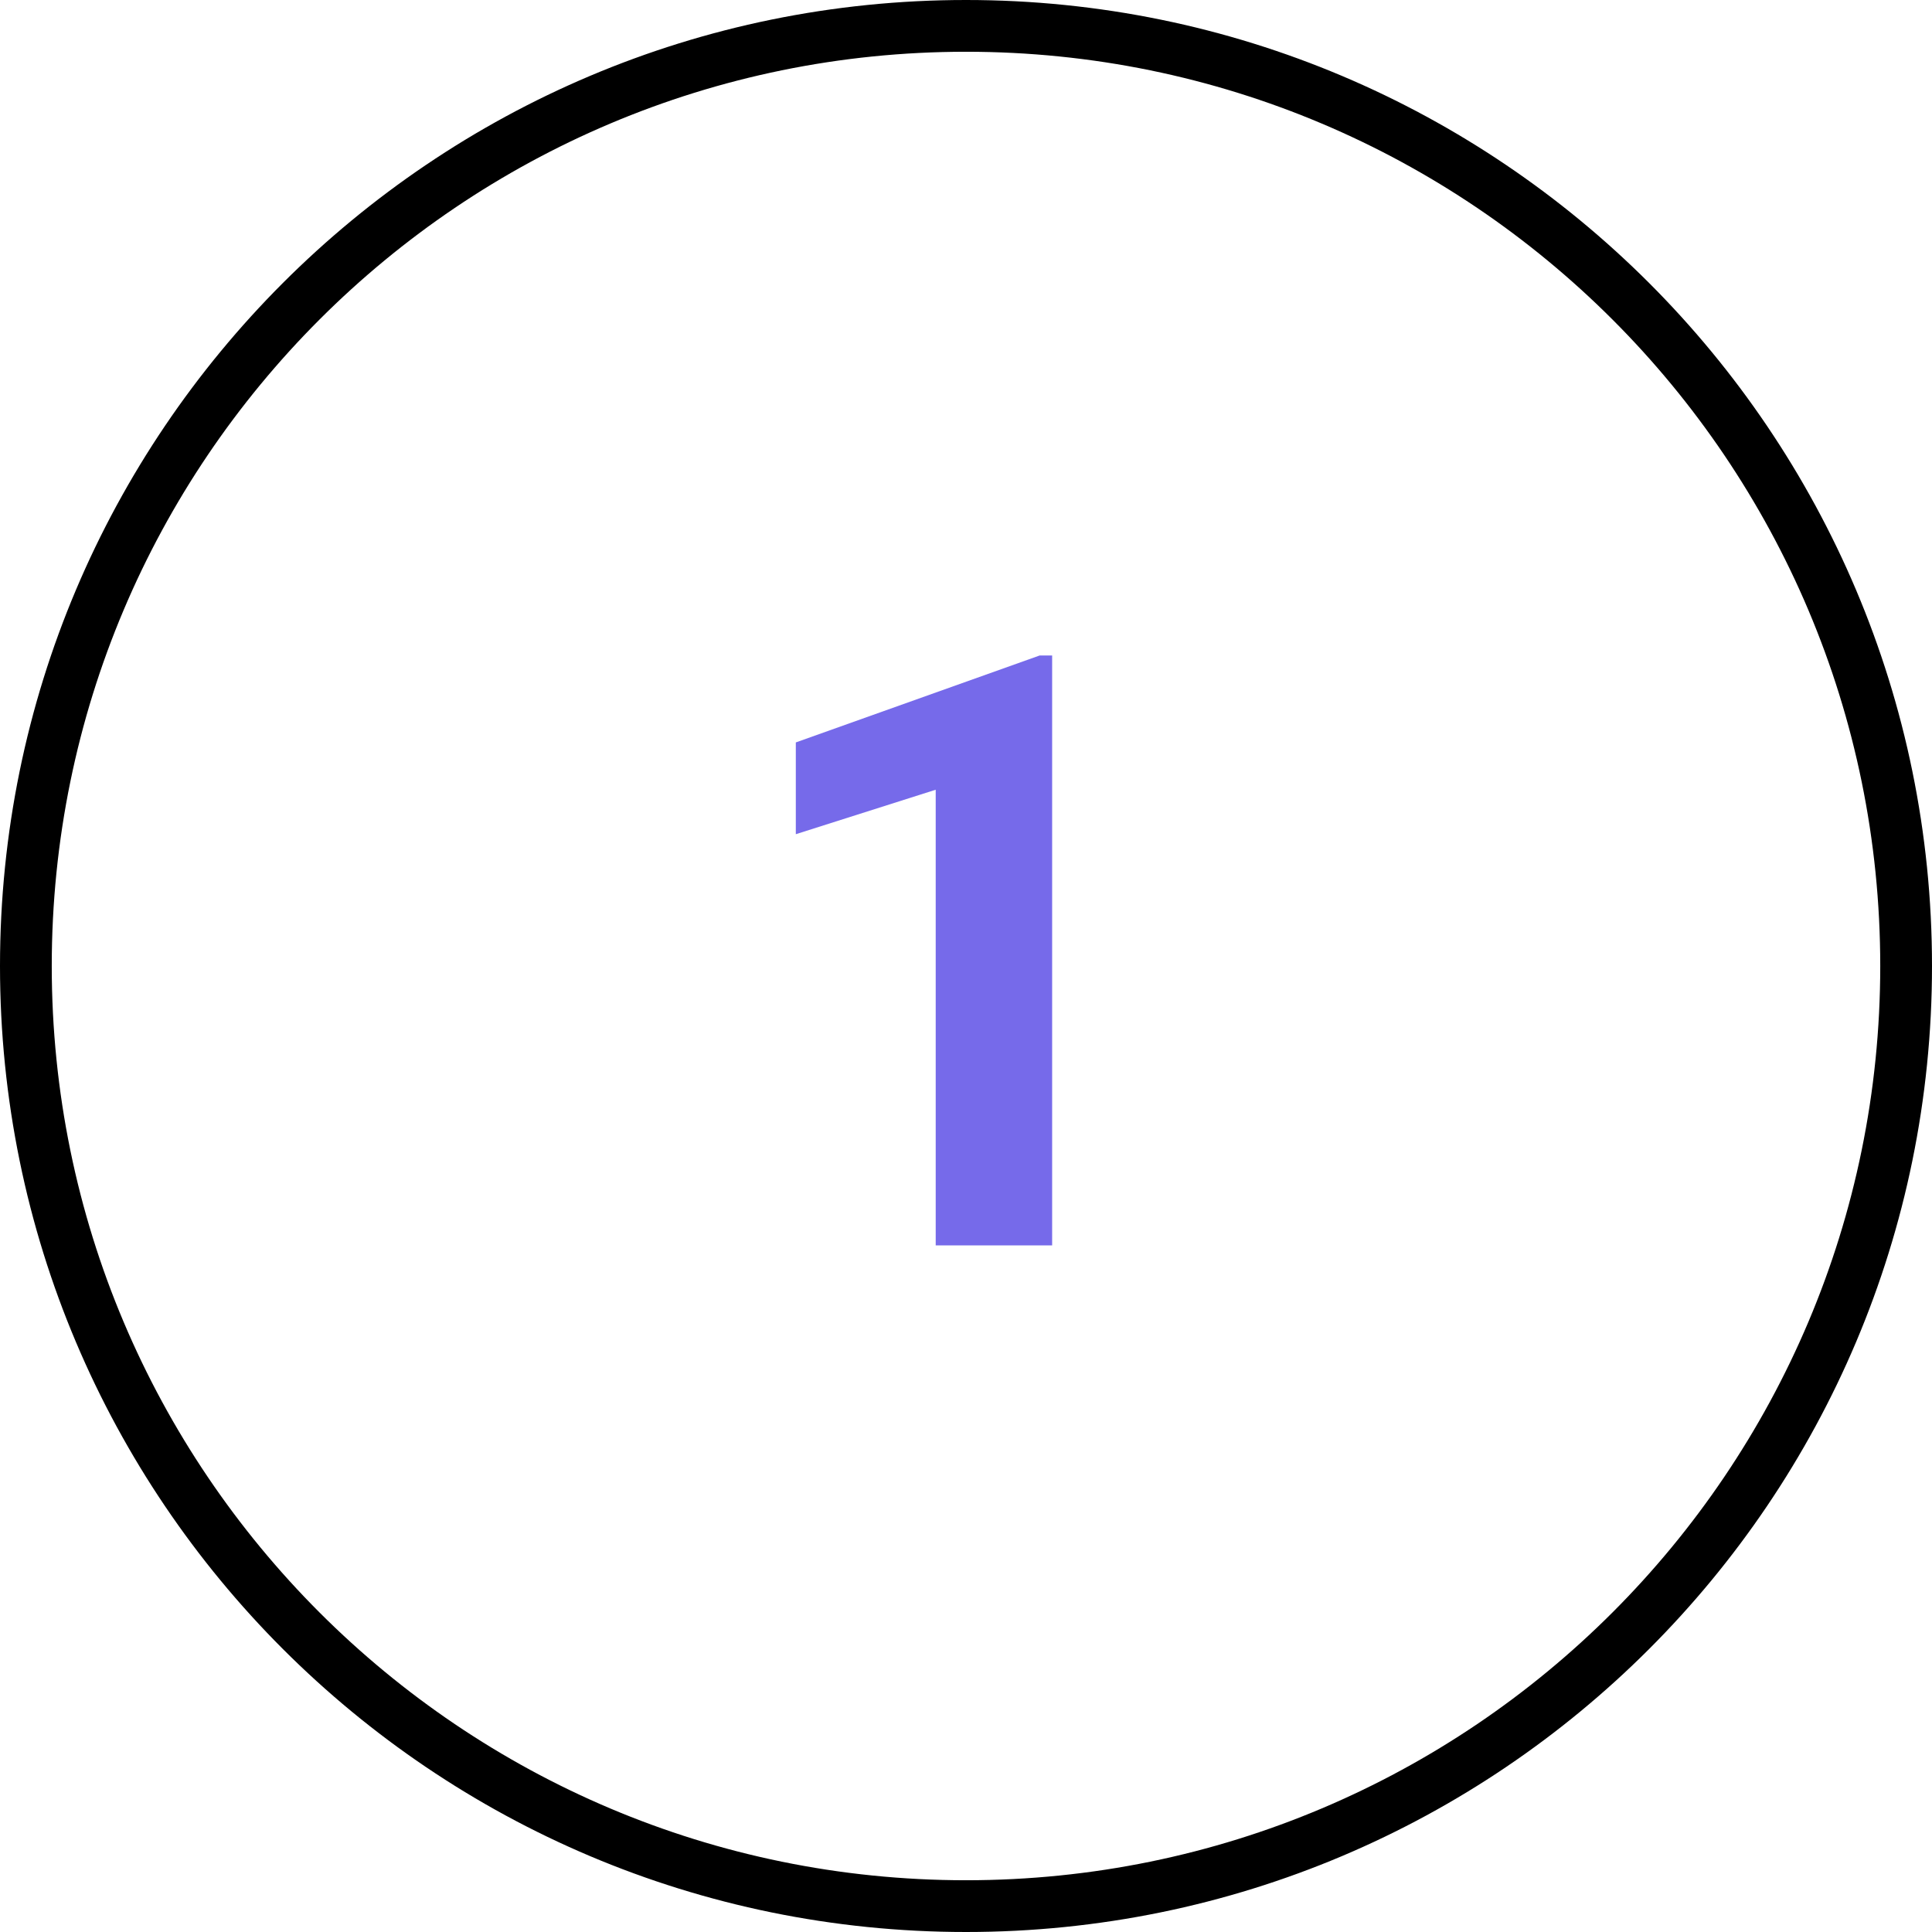
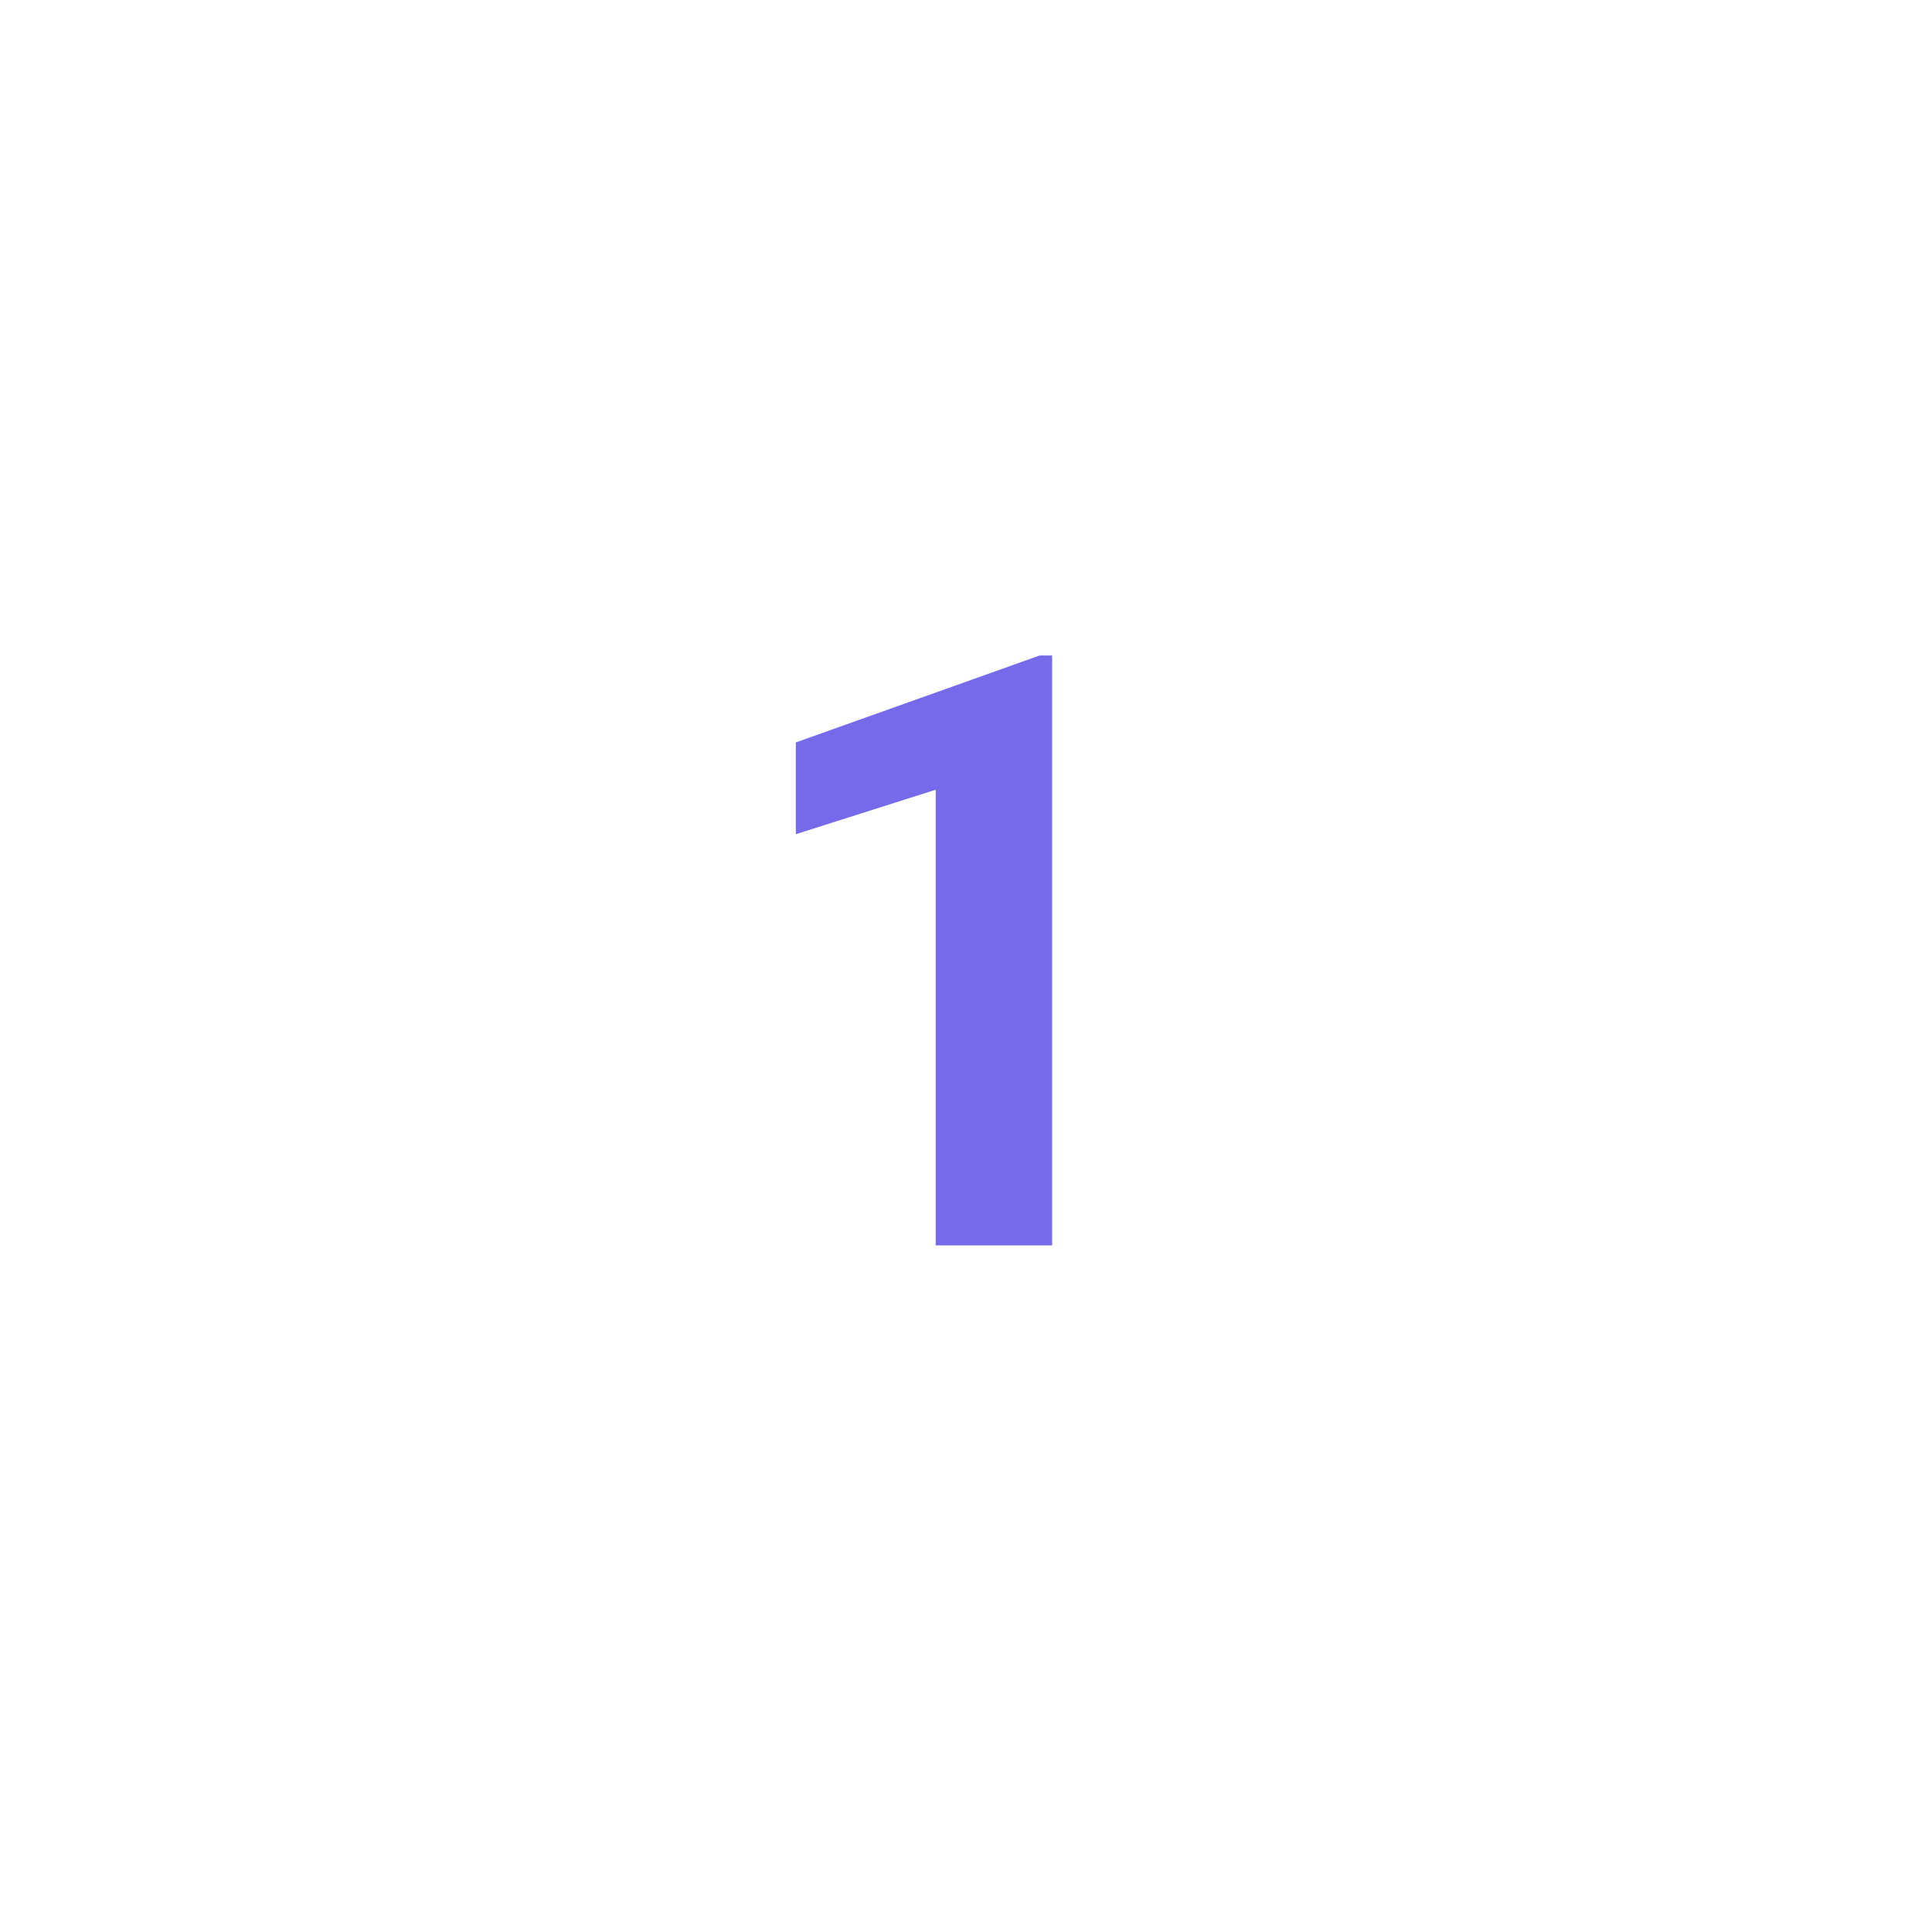
<svg xmlns="http://www.w3.org/2000/svg" width="240" height="240" viewBox="0 0 240 240" fill="none">
  <path d="M130.701 81.429V154.704H116.237V98.103L98.859 103.627V92.227L129.144 81.429H130.701Z" fill="#766AEA" />
-   <path fill-rule="evenodd" clip-rule="evenodd" d="M120 233.571C182.724 233.571 233.571 182.724 233.571 120C233.571 57.276 182.724 6.429 120 6.429C57.276 6.429 6.429 57.276 6.429 120C6.429 182.724 57.276 233.571 120 233.571ZM120 240C186.274 240 240 186.274 240 120C240 53.726 186.274 0 120 0C53.726 0 0 53.726 0 120C0 186.274 53.726 240 120 240Z" fill="black" />
</svg>